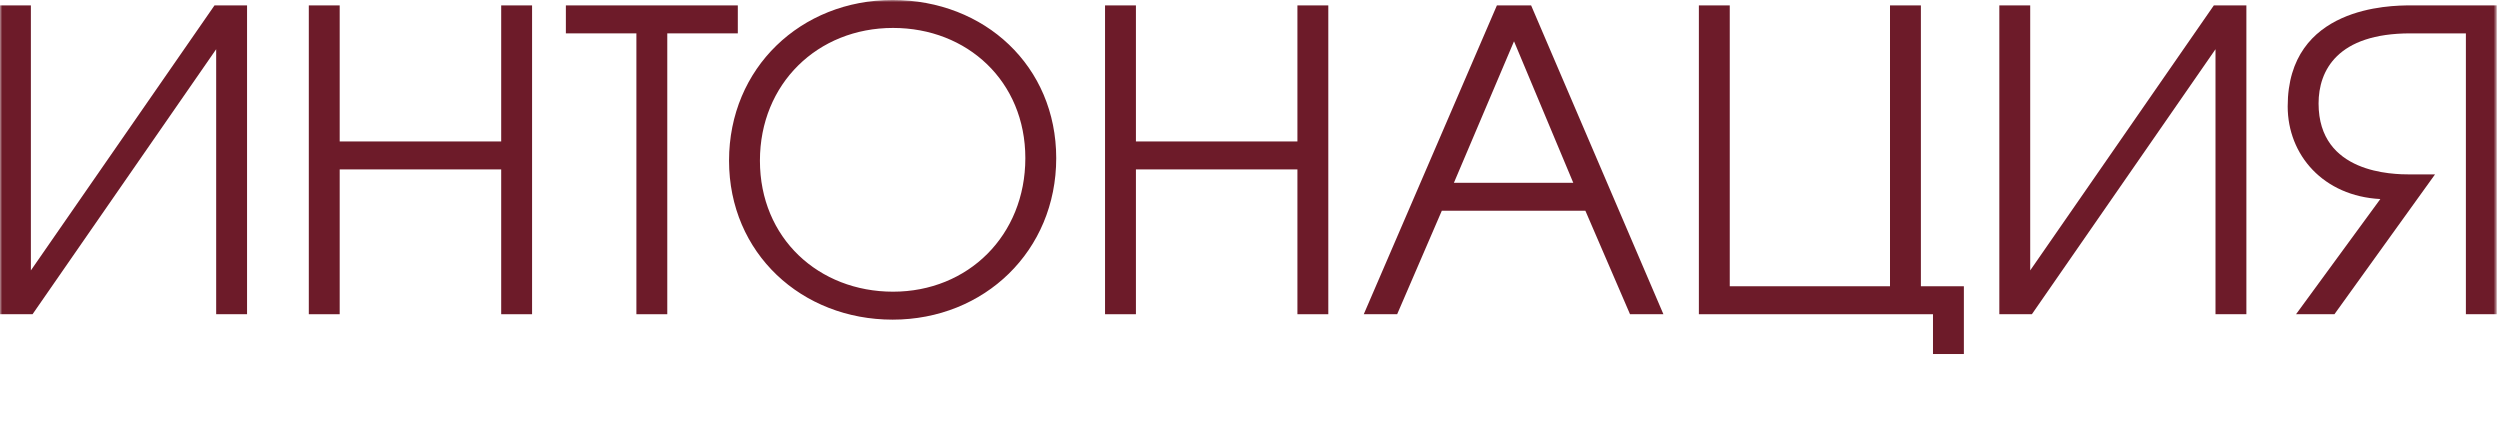
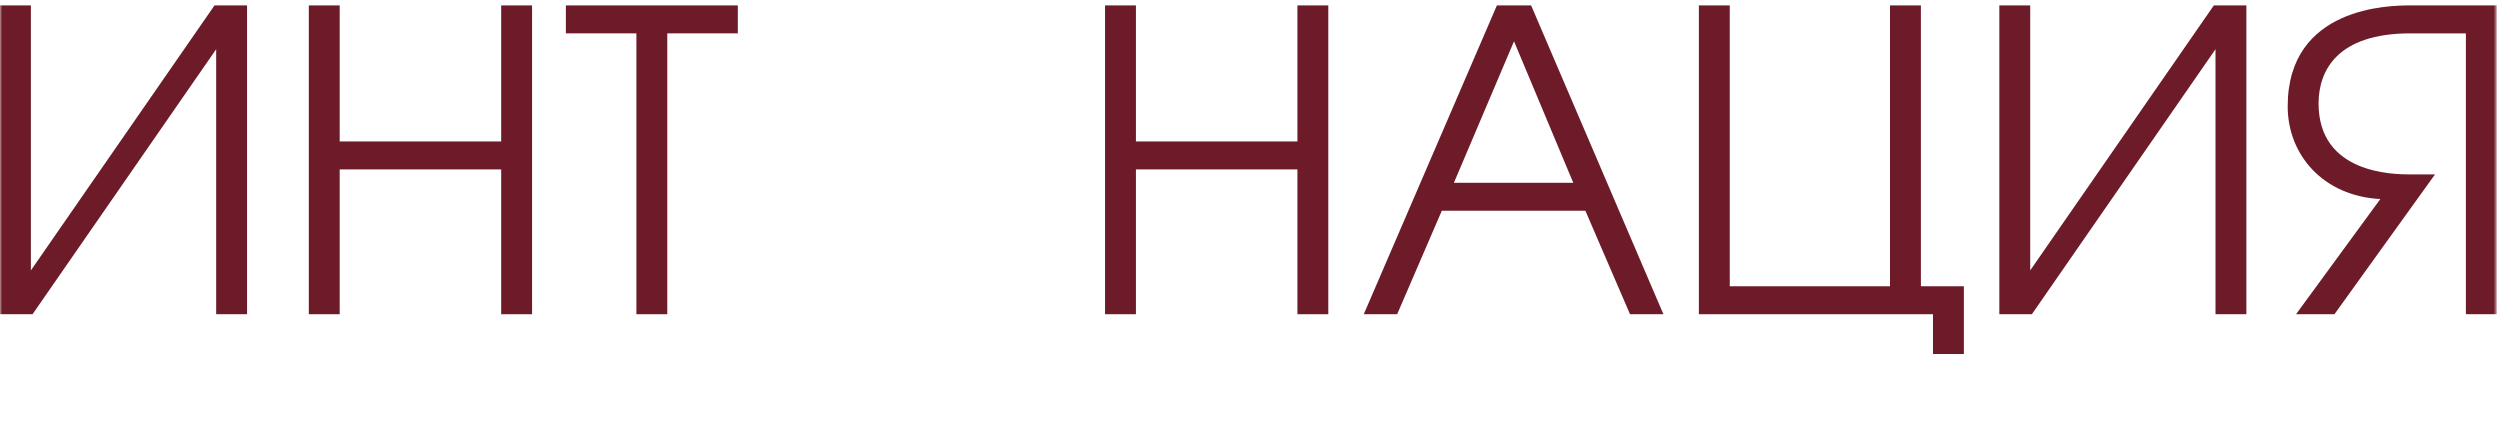
<svg xmlns="http://www.w3.org/2000/svg" width="586" height="103" viewBox="0 0 586 103" fill="none">
  <mask id="mask0_113_2" style="mask-type:luminance" maskUnits="userSpaceOnUse" x="0" y="0" width="586" height="103">
    <path d="M585.24 0H0V102.573H585.24V0Z" fill="white" />
  </mask>
  <g mask="url(#mask0_113_2)">
    <path d="M7.239 1.267V63.383L50.28 1.267H57.909V73.654H50.671V11.538L7.63 73.654H0V1.267H7.239Z" fill="#6D1B29" />
    <path d="M72.385 1.267H79.623V33.157H117.48V1.267H124.718V73.654H117.48V39.71H79.623V73.654H72.385V1.267Z" fill="#6D1B29" />
    <path d="M149.172 7.821H132.64V1.267H172.943V7.821H156.411V73.654H149.172V7.821Z" fill="#6D1B29" />
-     <path d="M240.34 37.069C240.34 19.07 226.743 6.549 209.331 6.549C191.625 6.549 178.127 19.657 178.127 37.656C178.127 55.851 191.919 68.372 209.331 68.372C226.939 68.372 240.34 55.166 240.34 37.069ZM247.579 37.069C247.579 58.785 230.753 74.925 209.233 74.925C187.908 74.925 170.888 59.372 170.888 37.656C170.888 15.94 187.713 -0.004 209.233 -0.004C230.852 -0.004 247.579 15.549 247.579 37.069Z" fill="#6D1B29" />
    <path d="M259.021 1.267H266.26V33.157H304.116V1.267H311.355V73.654H304.116V39.71H266.26V73.654H259.021V1.267Z" fill="#6D1B29" />
    <path d="M368.773 42.841L354.884 9.68L340.797 42.841H368.773ZM350.873 1.267H358.895L389.903 73.654H382.077L371.611 49.395H337.961L327.493 73.654H319.668L350.873 1.267Z" fill="#6D1B29" />
    <path d="M450.256 67.1H460.331V82.983H453.092V73.654H398.216V1.267H405.453V67.1H443.017V1.267H450.256V67.1Z" fill="#6D1B29" />
    <path d="M475.881 1.267V63.383L518.923 1.267H526.552V73.654H519.313V11.538L476.273 73.654H468.643V1.267H475.881Z" fill="#6D1B29" />
    <path d="M585.243 73.654H578.004V7.821H564.993C547.875 7.821 543.473 16.527 543.473 24.255C543.473 40.688 560.885 40.884 564.993 40.884H570.765L547.191 73.654H538.191L557.951 46.656C544.647 45.971 536.235 36.385 536.235 24.939C536.235 1.463 560.299 1.267 564.993 1.267H585.243V73.654Z" fill="#6D1B29" />
  </g>
</svg>